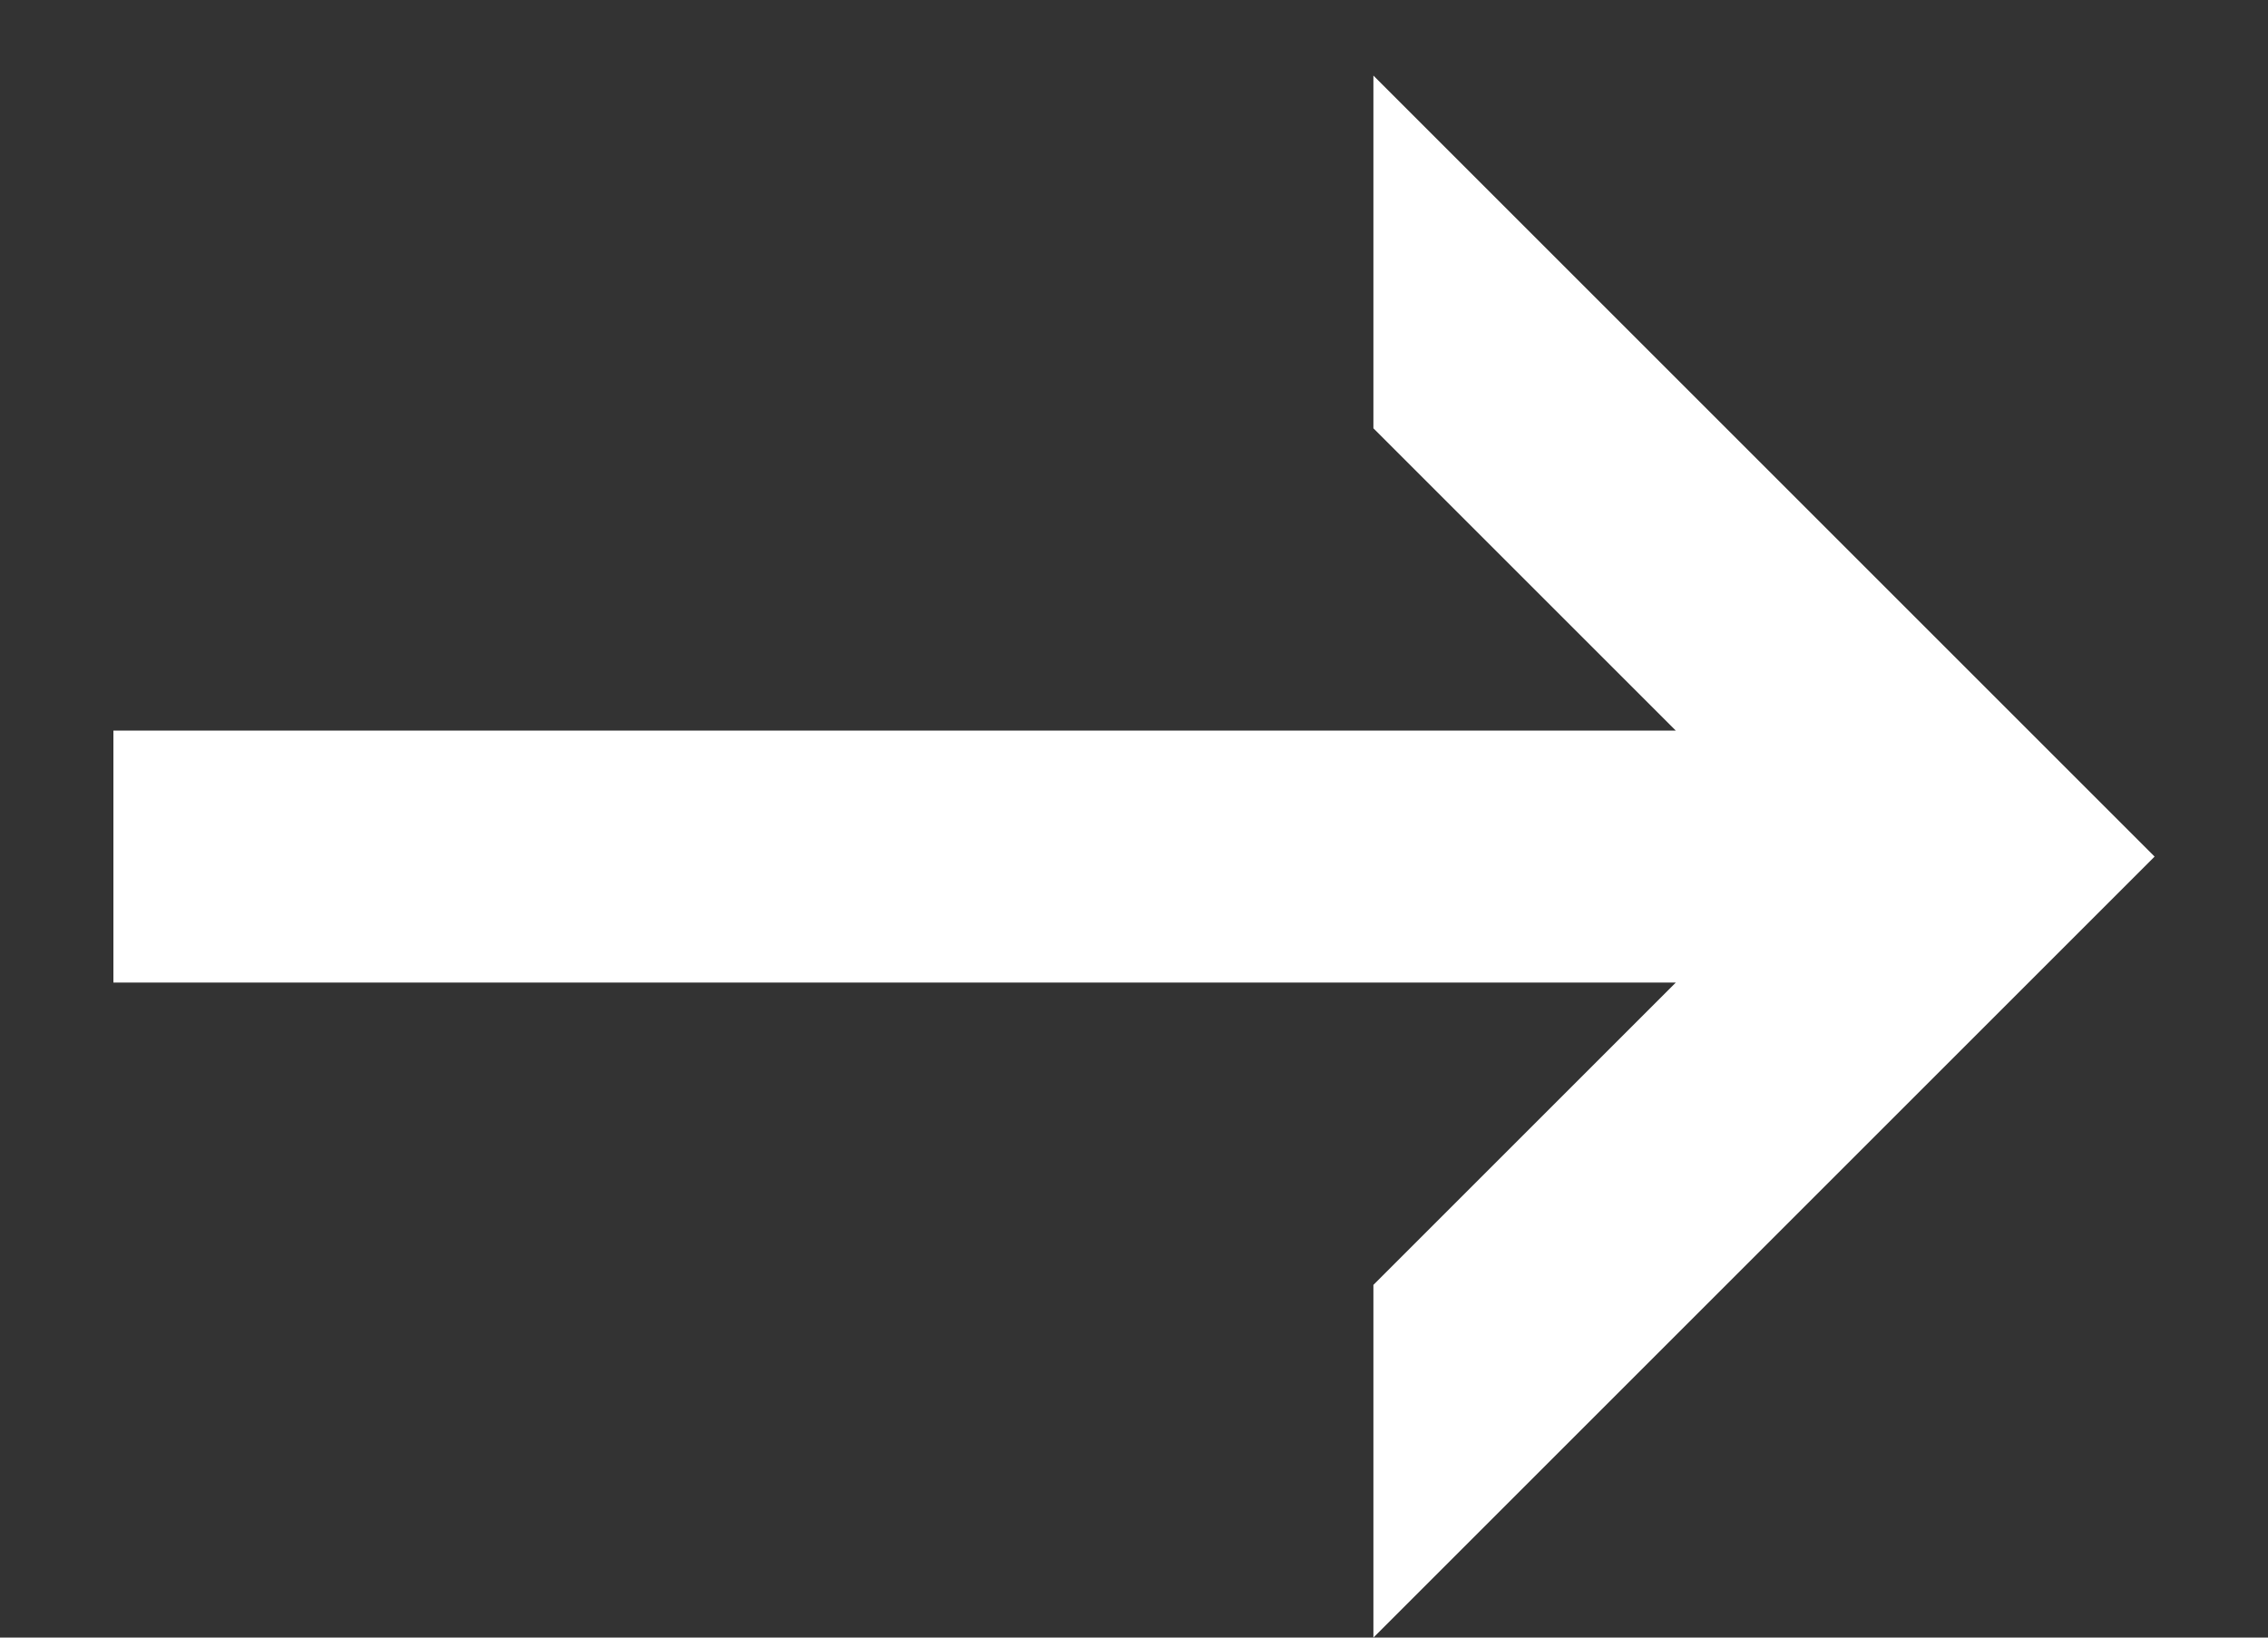
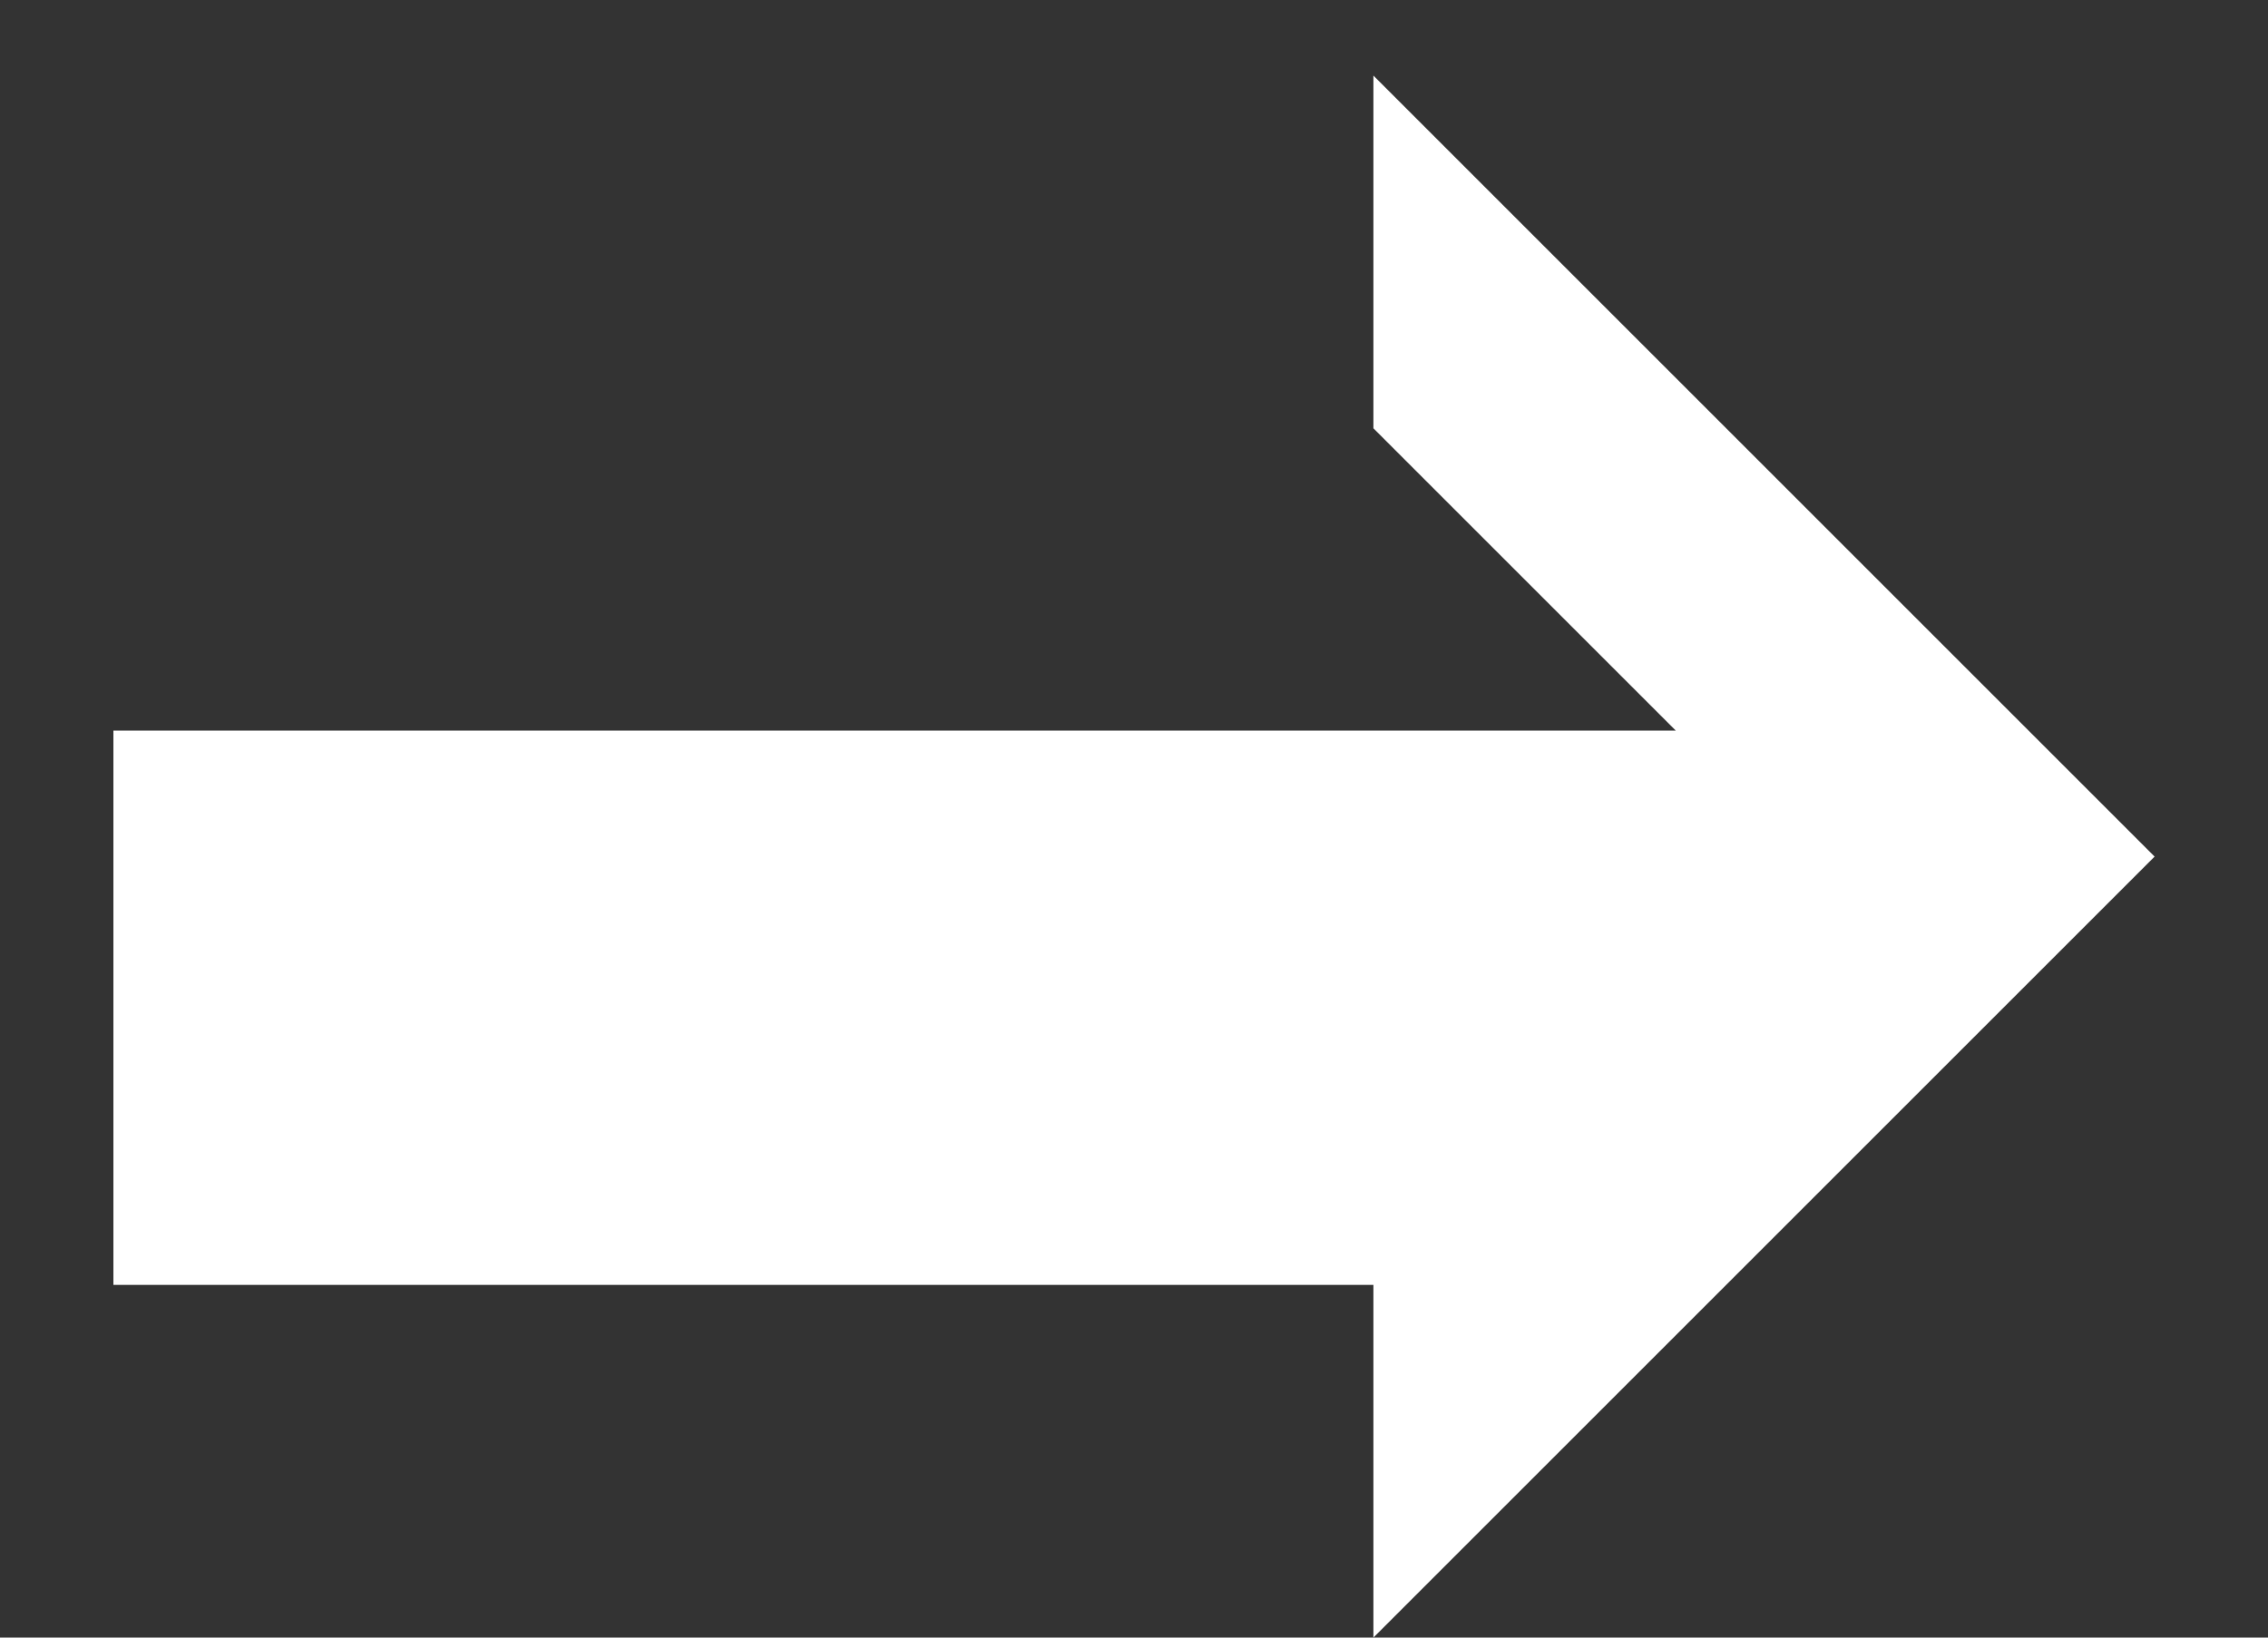
<svg xmlns="http://www.w3.org/2000/svg" width="18" height="13" viewBox="0 0 18 13" fill="none">
  <rect x="0" y="0" width="18" height="13" fill="#333333" stroke="none" />
-   <path d="M17.1 6.8L10.9 13V10.2L13.3 7.8H0.9V5.8H13.3L10.9 3.4V0.6L17.1 6.8Z" fill="#FFFFFF" />
+   <path d="M17.1 6.8L10.9 13V10.2H0.9V5.8H13.3L10.9 3.4V0.6L17.1 6.8Z" fill="#FFFFFF" />
</svg>